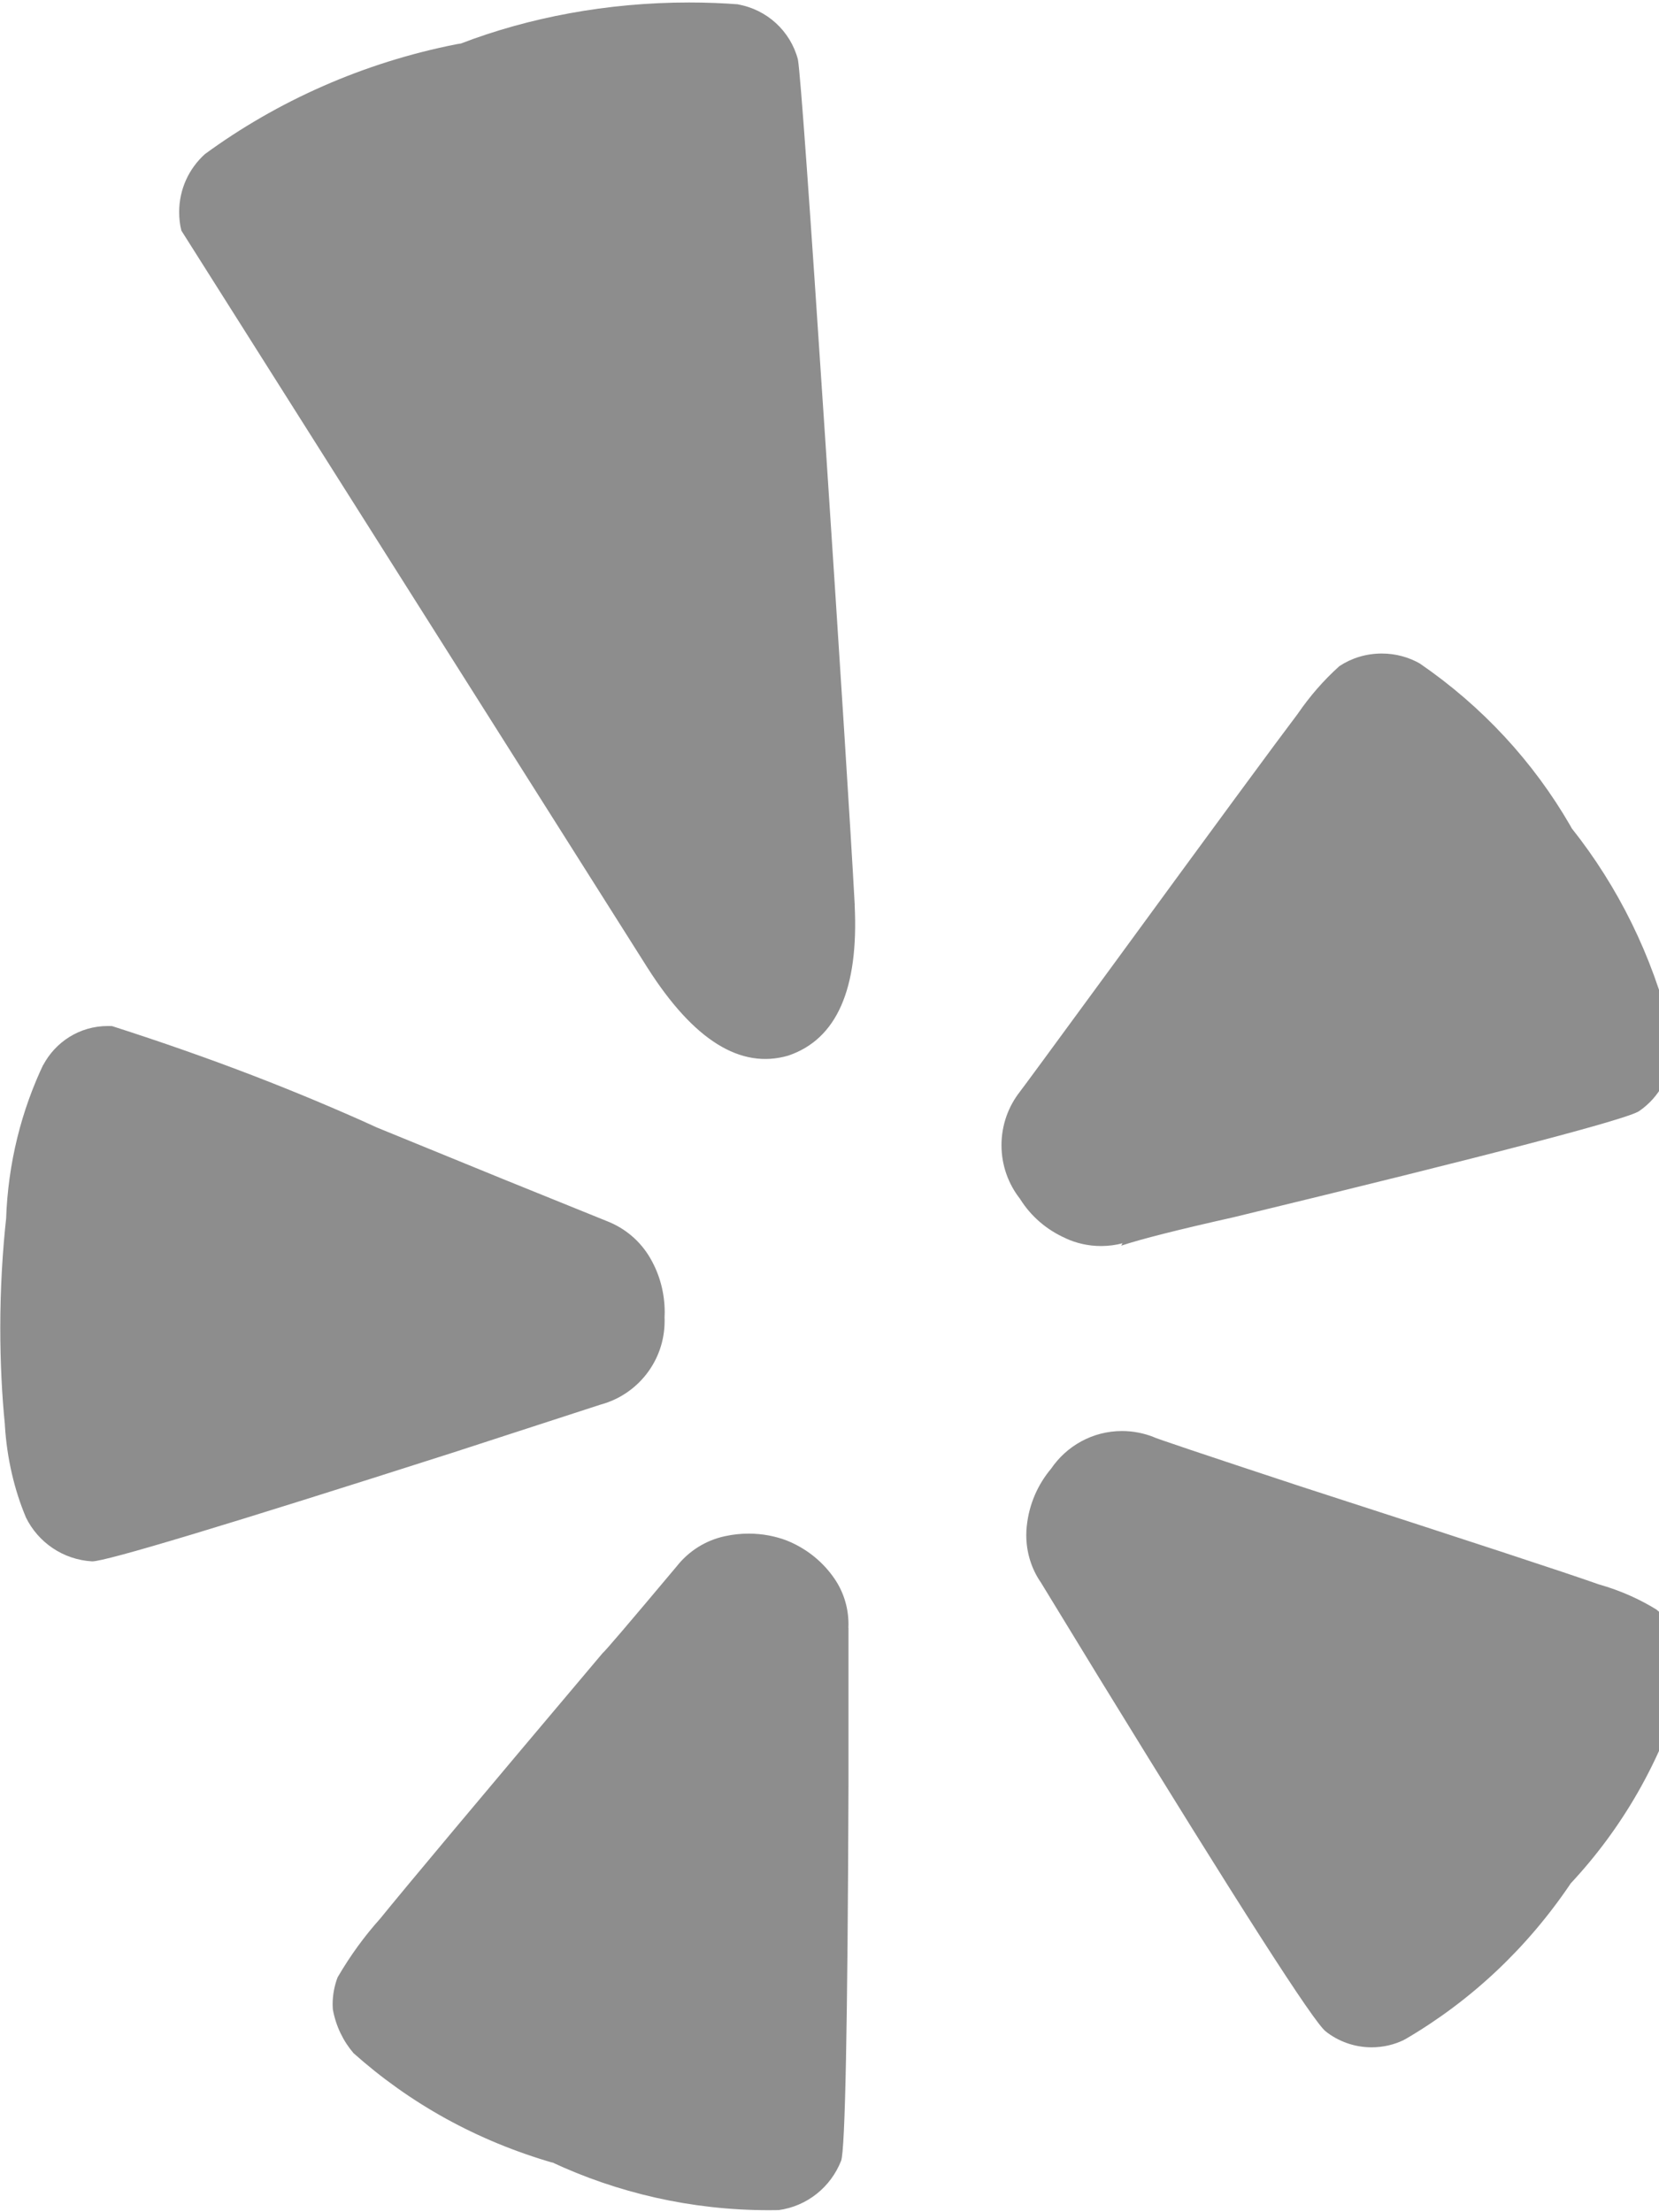
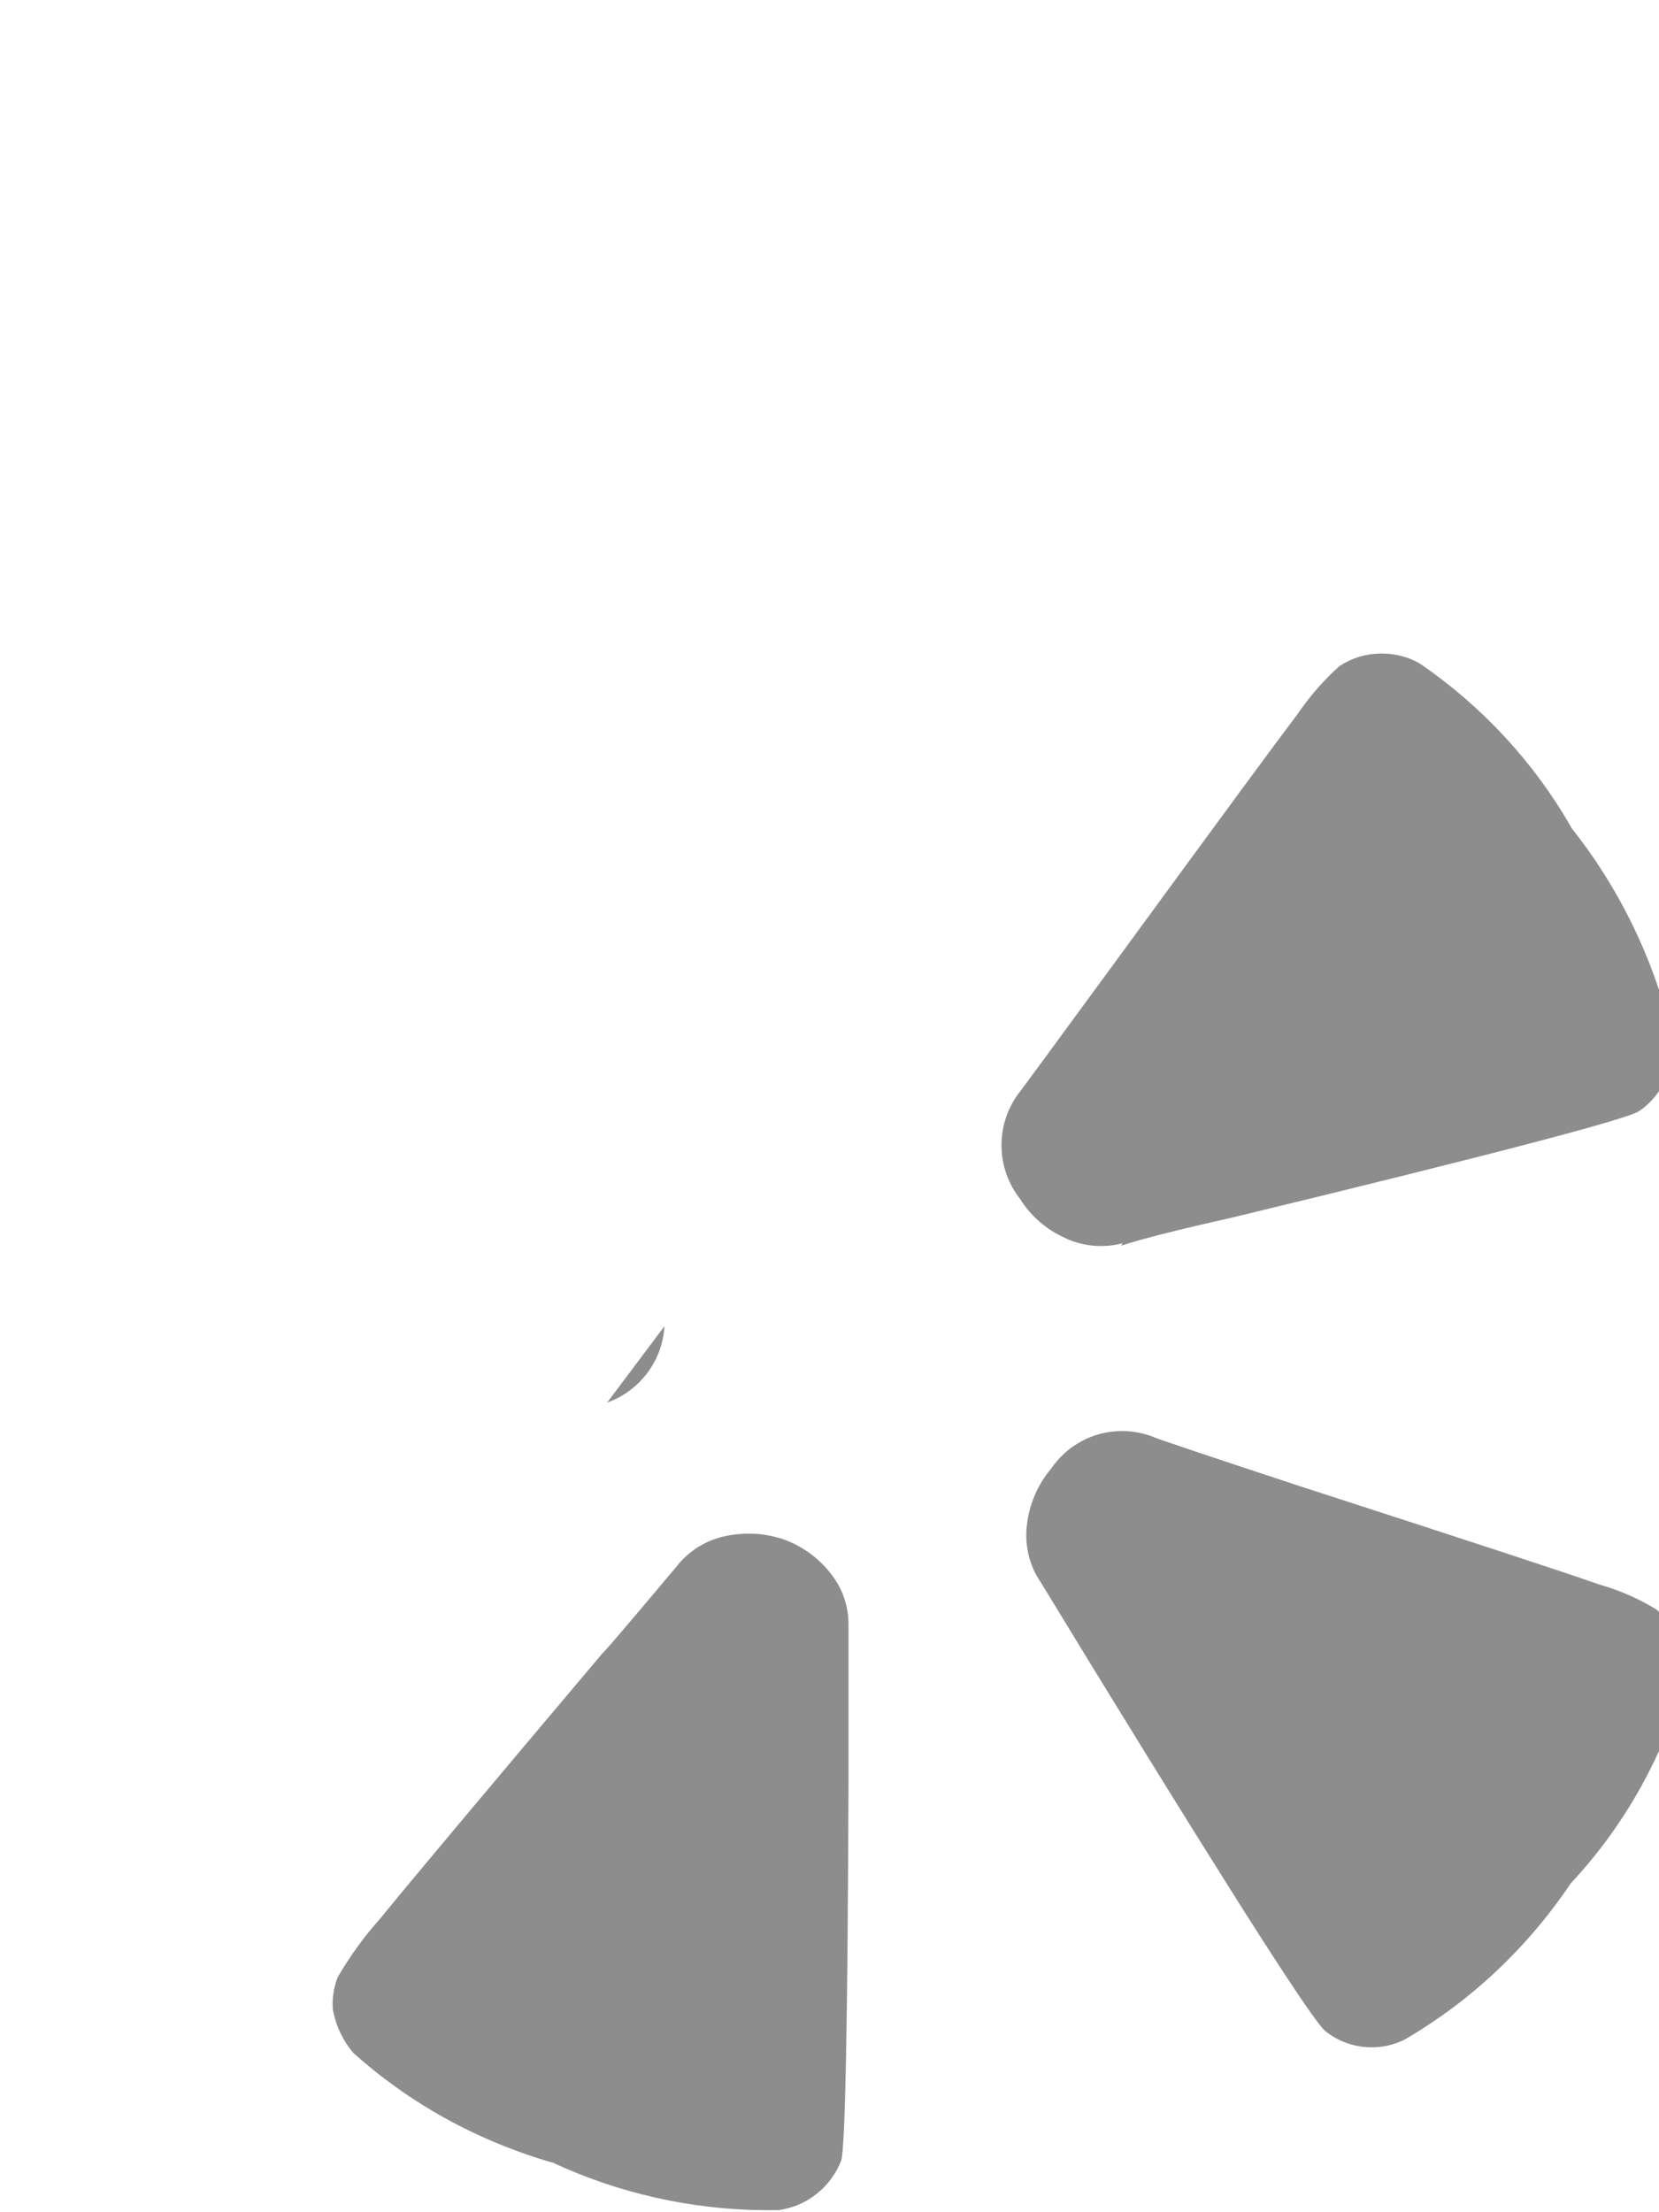
<svg xmlns="http://www.w3.org/2000/svg" xmlns:xlink="http://www.w3.org/1999/xlink" width="18px" height="24px" viewBox="0 0 18 24" version="1.1">
  <defs>
-     <path d="M18 0L18 0L18 24L0 24L0 0L18 0Z" id="path_1" />
+     <path d="M18 0L18 0L18 24L0 24L18 0Z" id="path_1" />
    <clipPath id="clip_1">
      <use xlink:href="#path_1" />
    </clipPath>
  </defs>
  <g id="yelp" clip-path="url(#clip_1)">
-     <path d="M18 0L18 0L18 24L0 24L0 0L18 0Z" id="yelp" fill="none" stroke="none" />
    <path d="M9.206 17.662L9.206 19.362C9.197 21.967 9.17 23.327 9.126 23.442C9.013 23.728 8.757 23.935 8.448 23.977L8.444 23.977C8.414 23.978 8.378 23.978 8.342 23.978C7.498 23.978 6.697 23.79 5.98 23.454L6.014 23.468C5.17 23.226 4.441 22.815 3.833 22.272L3.838 22.277C3.725 22.146 3.645 21.983 3.612 21.803L3.611 21.797C3.61 21.782 3.609 21.764 3.609 21.747C3.609 21.64 3.629 21.538 3.666 21.444L3.664 21.45C3.803 21.212 3.954 21.006 4.123 20.817L4.12 20.821C4.387 20.491 5.194 19.527 6.542 17.93C6.551 17.93 6.818 17.618 7.342 16.993C7.472 16.828 7.655 16.711 7.865 16.666L7.871 16.665C7.947 16.648 8.034 16.638 8.123 16.638C8.271 16.638 8.412 16.665 8.542 16.715L8.534 16.712C8.739 16.794 8.909 16.928 9.033 17.097L9.035 17.1C9.142 17.244 9.206 17.425 9.206 17.622C9.206 17.636 9.206 17.651 9.205 17.665L9.205 17.663L9.206 17.662ZM7.211 14.302L7.211 14.332C7.211 14.764 6.919 15.128 6.521 15.237L6.514 15.239L4.908 15.761C2.455 16.546 1.152 16.939 1 16.939C0.683 16.921 0.414 16.732 0.282 16.464L0.28 16.459C0.156 16.164 0.075 15.822 0.053 15.464L0.053 15.455C0.021 15.141 0.003 14.776 0.003 14.407C0.003 13.991 0.026 13.58 0.071 13.176L0.066 13.226C0.087 12.617 0.232 12.047 0.477 11.534L0.466 11.56C0.6 11.303 0.865 11.131 1.17 11.131C1.186 11.131 1.202 11.131 1.218 11.132L1.216 11.132C2.325 11.488 3.22 11.838 4.091 12.232L3.92 12.163L5.459 12.792L6.583 13.247C6.787 13.326 6.951 13.469 7.056 13.651L7.058 13.655C7.155 13.822 7.212 14.023 7.212 14.237C7.212 14.26 7.211 14.284 7.21 14.307L7.21 14.304L7.211 14.302ZM18.267 18.278C18.018 19.118 17.596 19.84 17.039 20.436L17.042 20.433C16.571 21.132 15.964 21.703 15.254 22.119L15.228 22.133C15.127 22.182 15.008 22.211 14.882 22.211C14.694 22.211 14.52 22.146 14.383 22.038L14.385 22.039C14.26 21.95 13.44 20.67 11.923 18.199L11.294 17.169C11.194 17.025 11.135 16.846 11.135 16.654C11.135 16.619 11.137 16.584 11.141 16.549L11.141 16.553C11.166 16.316 11.261 16.105 11.403 15.935L11.402 15.937C11.571 15.687 11.854 15.525 12.174 15.525C12.296 15.525 12.413 15.549 12.519 15.591L12.513 15.589C12.522 15.598 13.053 15.777 14.106 16.124C15.919 16.711 16.999 17.065 17.345 17.188C17.584 17.256 17.793 17.35 17.984 17.469L17.973 17.463C18.164 17.612 18.286 17.843 18.286 18.102C18.286 18.165 18.279 18.226 18.265 18.285L18.266 18.28L18.267 18.278ZM9.273 9.819C9.318 10.73 9.078 11.274 8.553 11.452C8.036 11.603 7.527 11.287 7.027 10.502L1.968 2.502C1.952 2.441 1.944 2.372 1.944 2.3C1.944 2.051 2.051 1.828 2.222 1.673L2.223 1.672C3.007 1.098 3.942 0.678 4.957 0.479L5.001 0.472C5.736 0.19 6.587 0.027 7.476 0.027C7.661 0.027 7.845 0.034 8.026 0.048L8.002 0.047C8.322 0.102 8.576 0.338 8.657 0.644L8.658 0.65C8.685 0.81 8.783 2.173 8.952 4.739C9.121 7.305 9.229 8.999 9.274 9.821L9.273 9.819ZM18.132 11.265C18.137 11.3 18.14 11.34 18.14 11.381C18.14 11.66 18 11.906 17.786 12.053L17.783 12.055C17.649 12.144 16.182 12.528 13.383 13.206C12.785 13.34 12.379 13.443 12.165 13.514L12.179 13.488C12.109 13.507 12.029 13.518 11.946 13.518C11.807 13.518 11.675 13.487 11.557 13.432L11.563 13.434C11.355 13.342 11.186 13.195 11.07 13.011L11.067 13.006C10.942 12.847 10.866 12.644 10.866 12.424C10.866 12.204 10.942 12 11.069 11.84L11.067 11.842C11.076 11.833 11.411 11.377 12.071 10.476C13.186 8.95 13.856 8.04 14.079 7.746C14.214 7.549 14.364 7.378 14.532 7.227L14.535 7.225C14.664 7.14 14.822 7.09 14.992 7.09C15.144 7.09 15.287 7.13 15.41 7.201L15.406 7.199C16.084 7.665 16.637 8.264 17.039 8.96L17.053 8.986C17.553 9.615 17.928 10.366 18.129 11.186L18.137 11.226L18.132 11.265Z" id="Shape" fill="#8D8D8D" fill-rule="evenodd" stroke="none" />
  </g>
</svg>